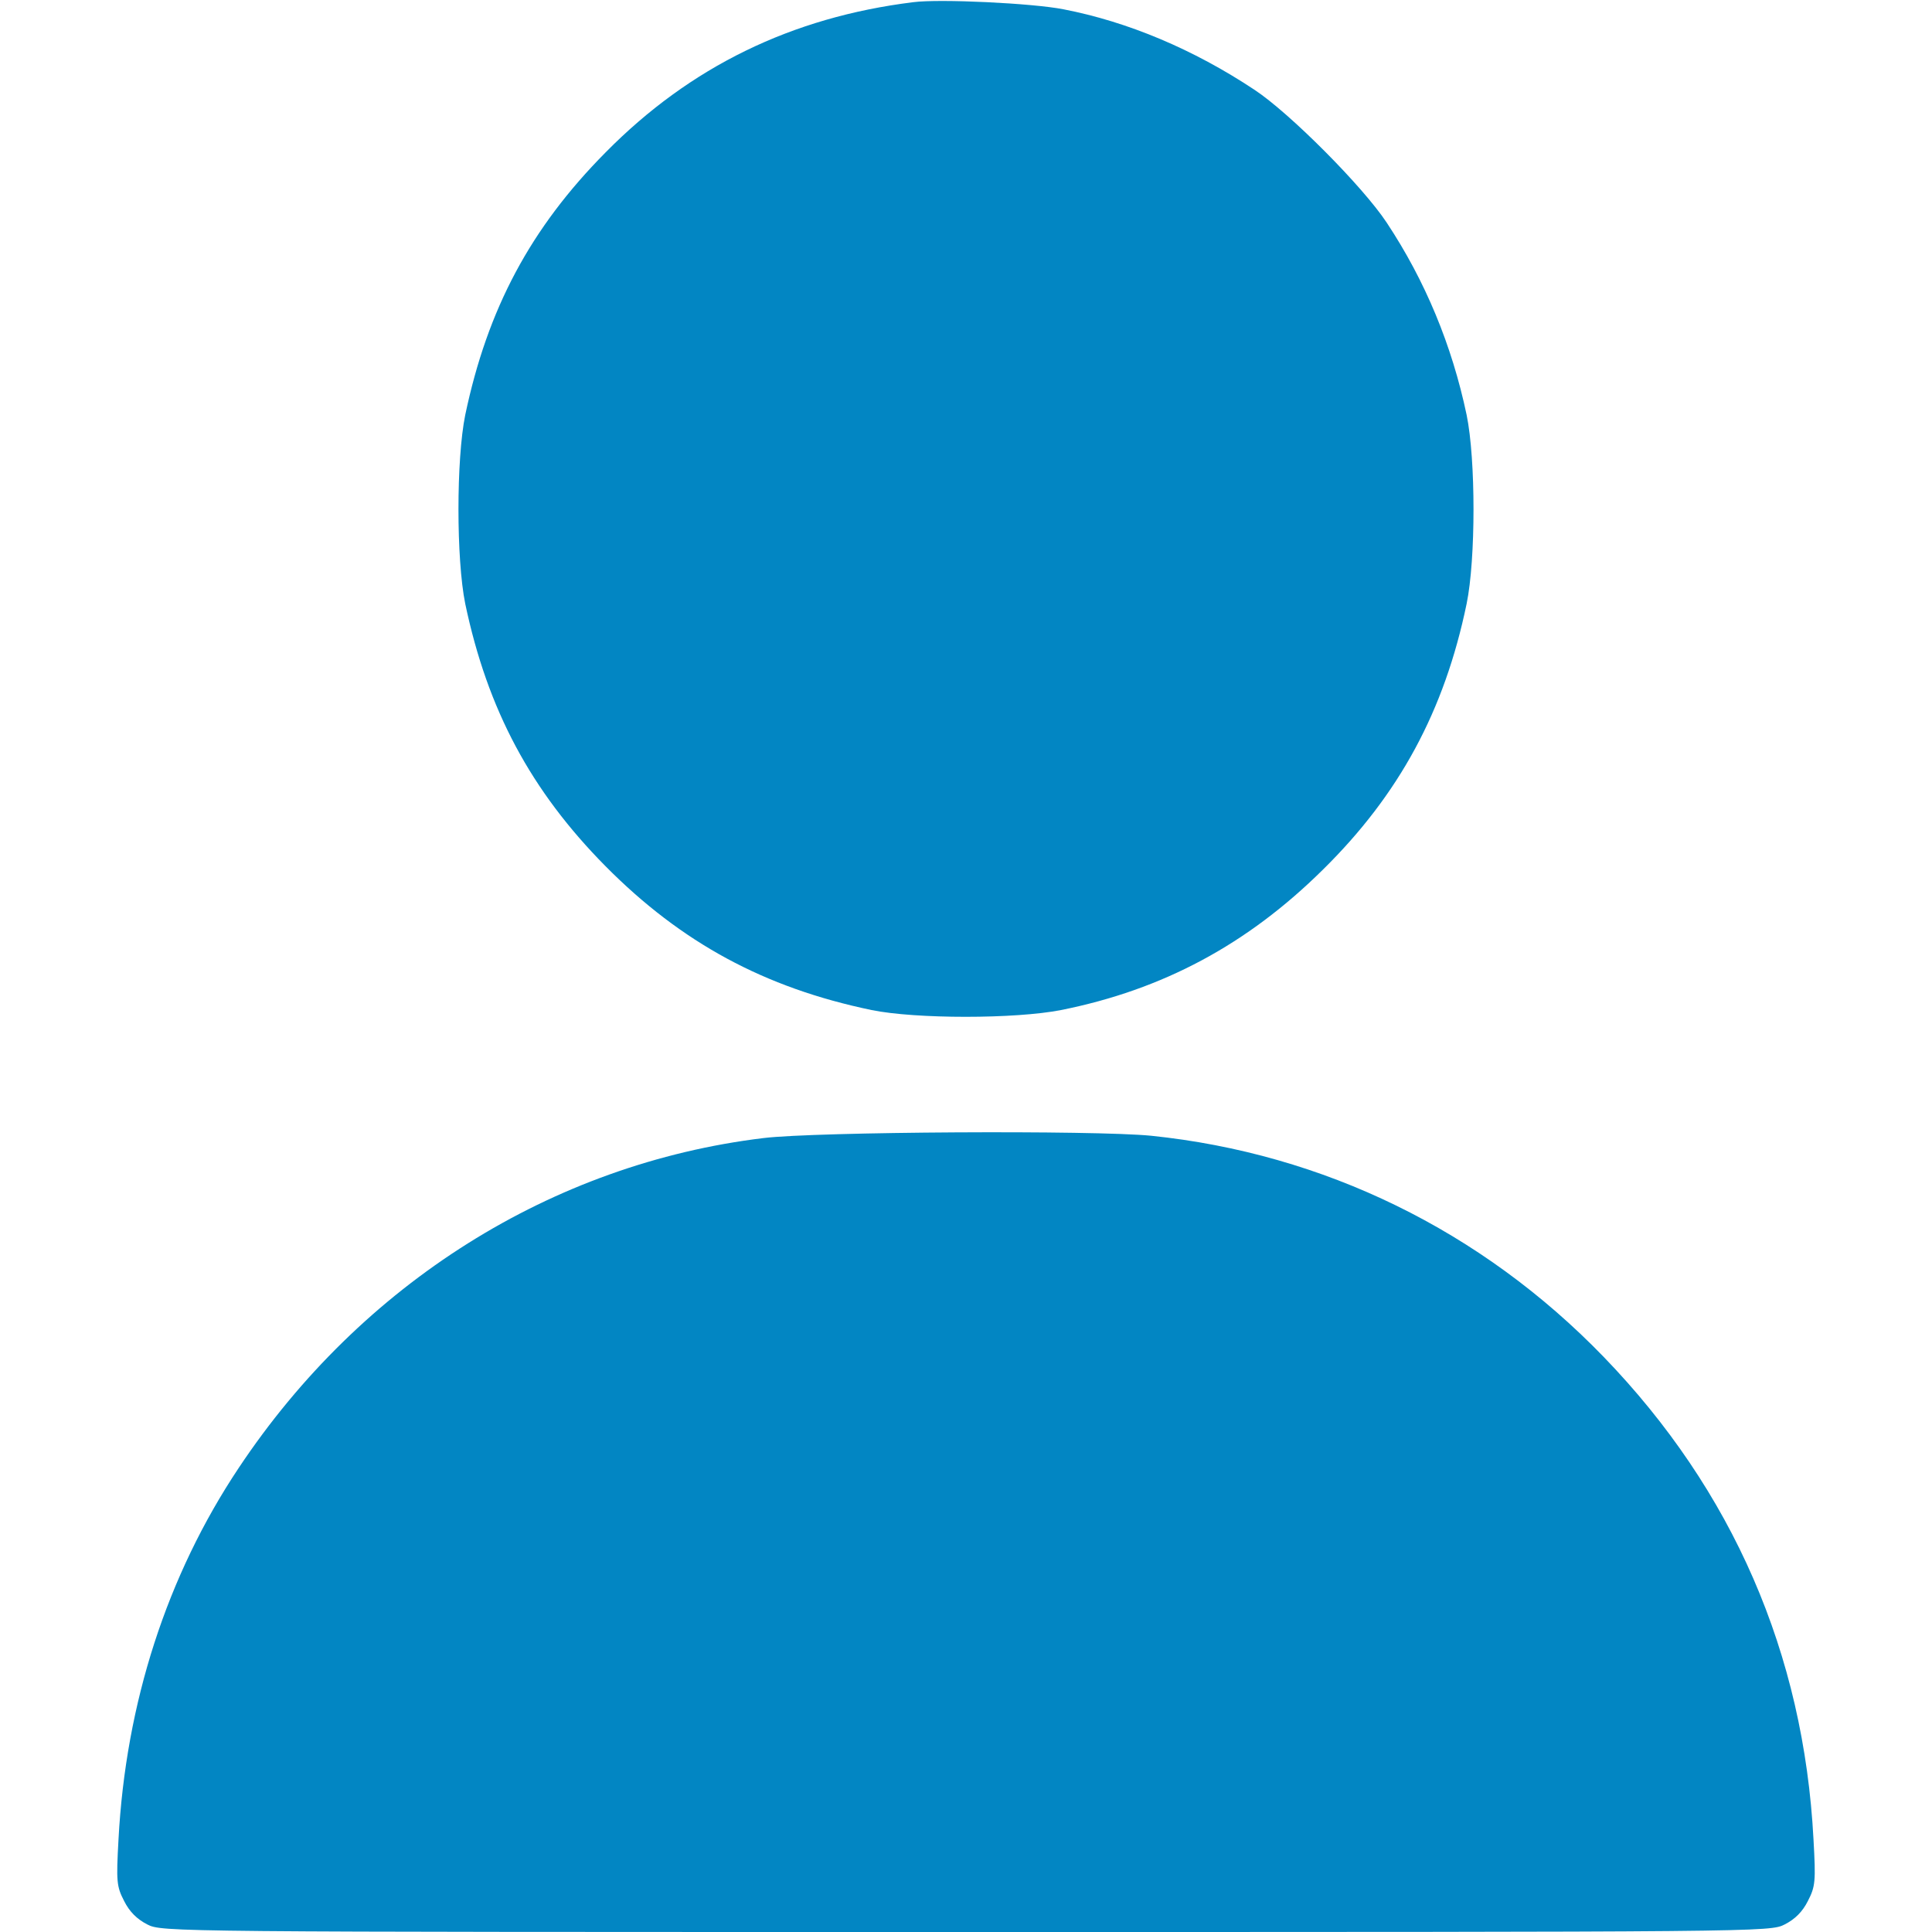
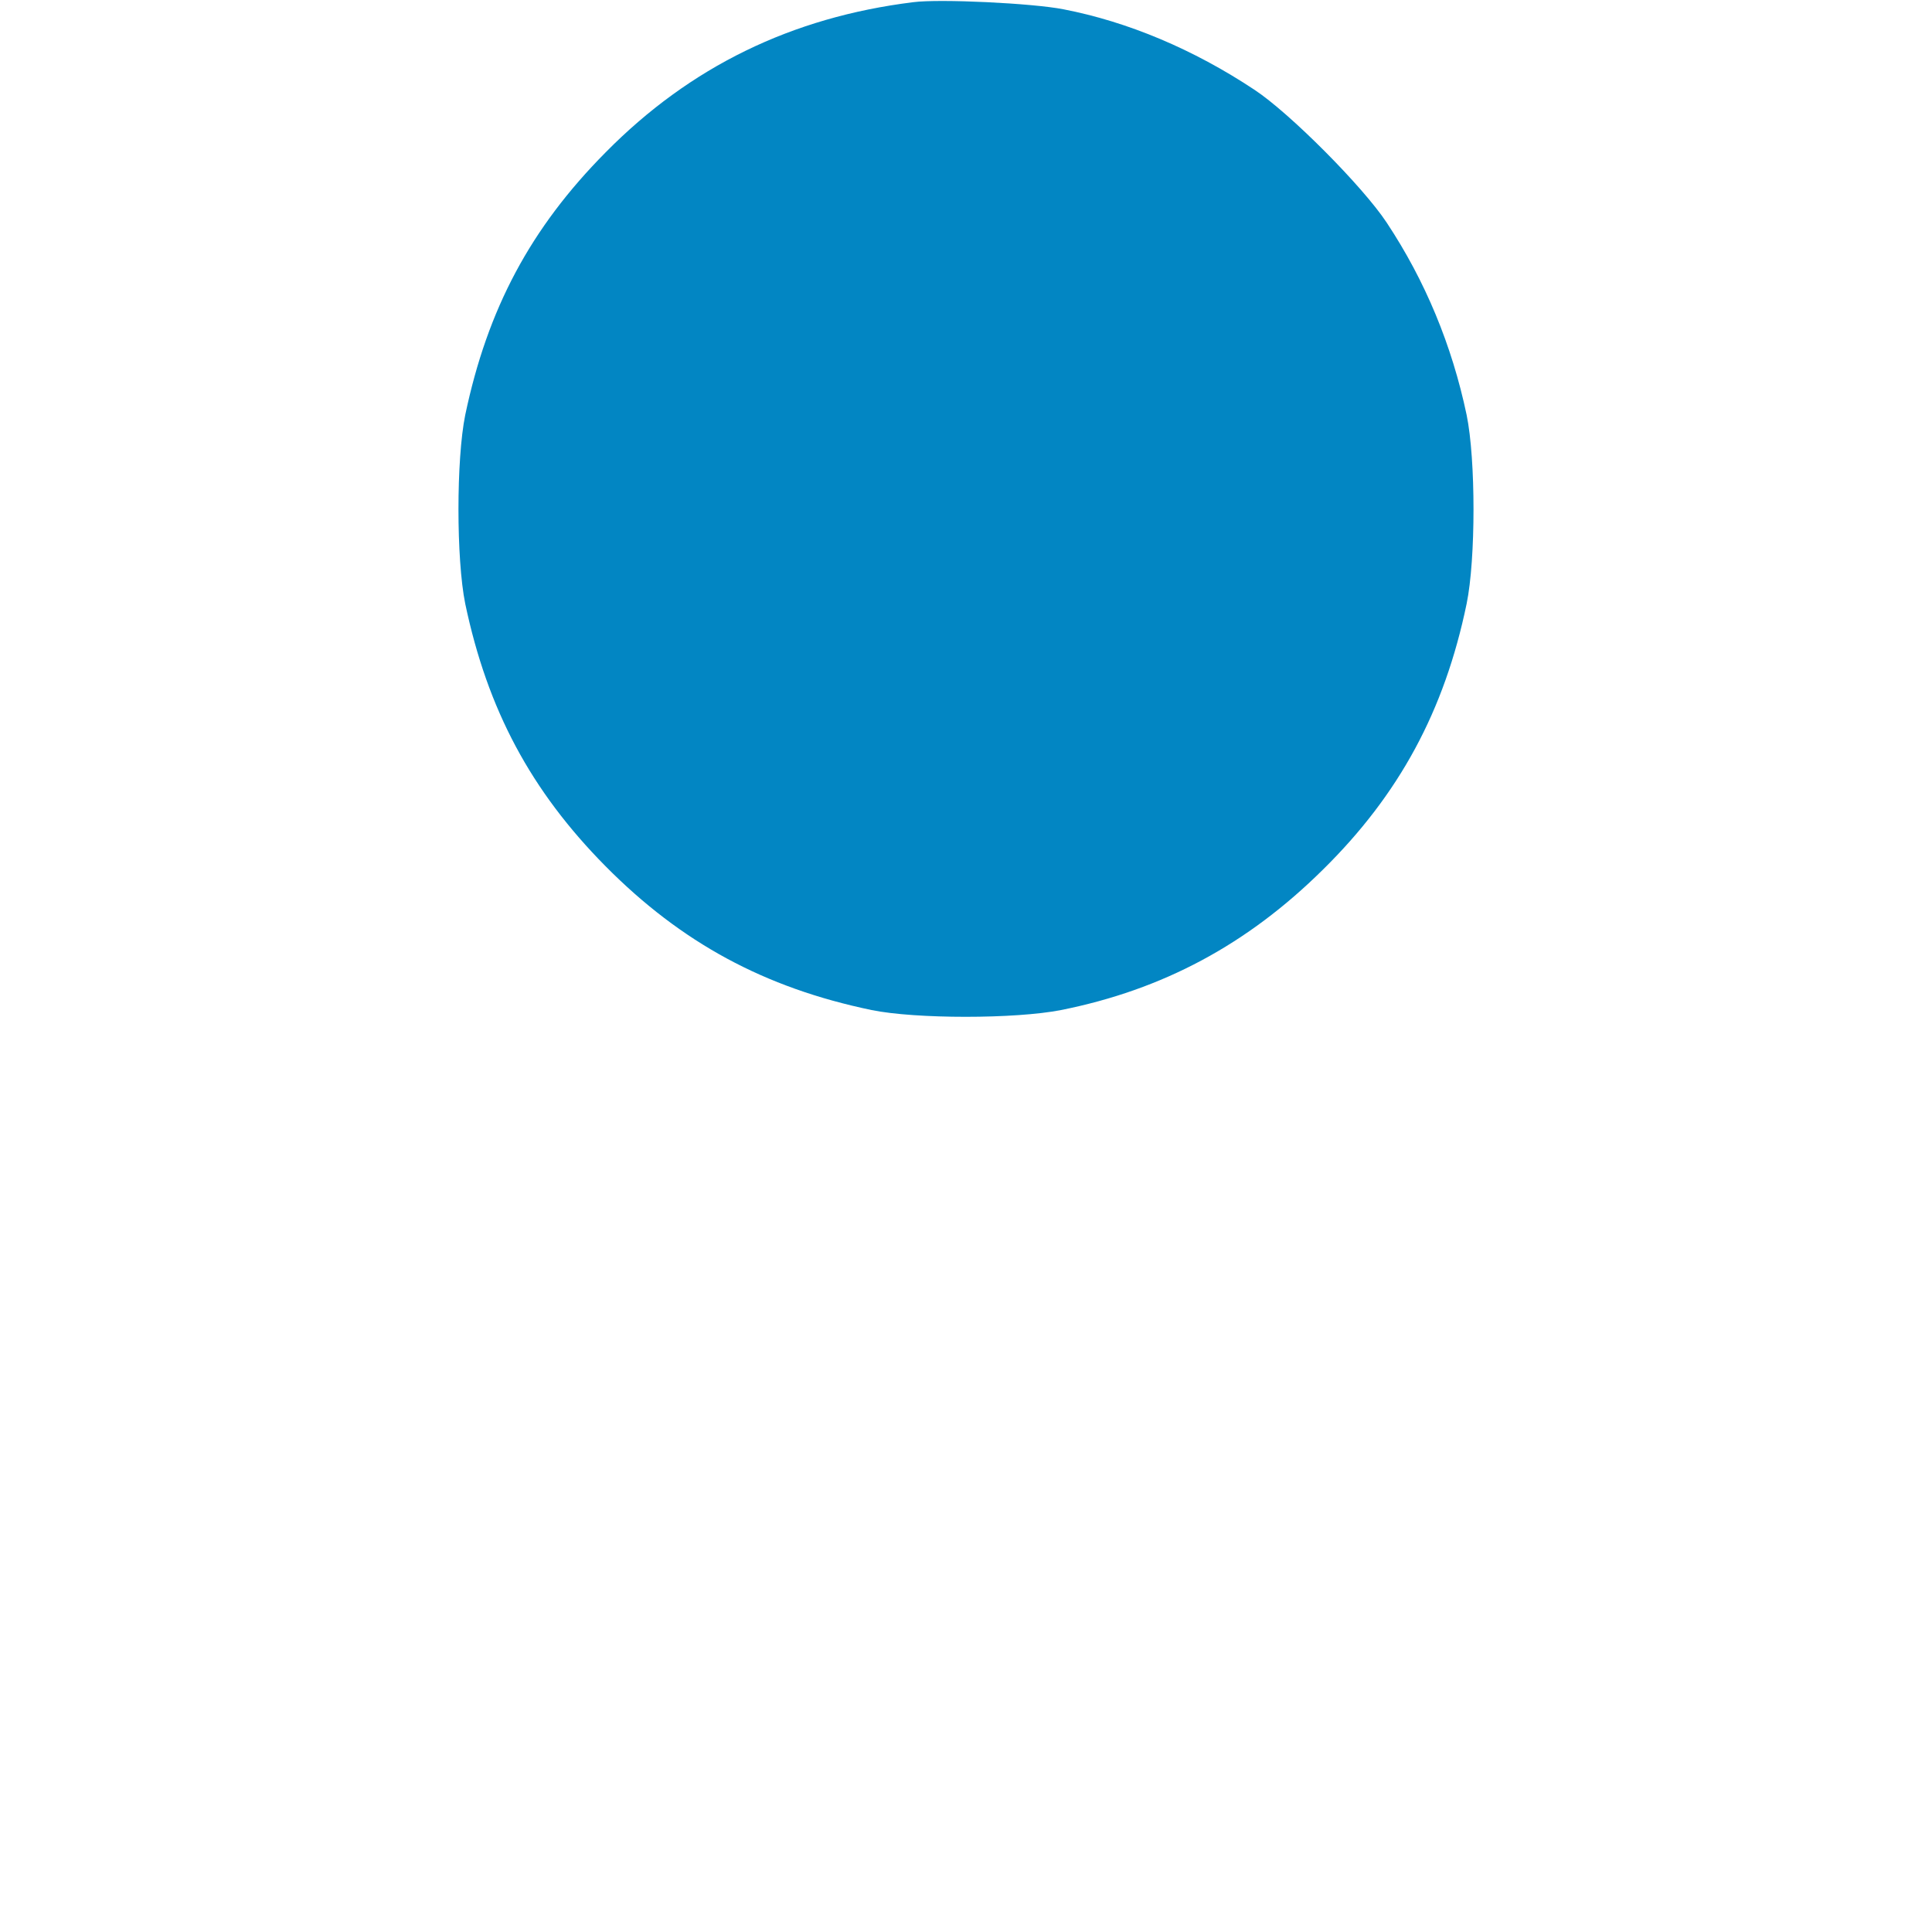
<svg xmlns="http://www.w3.org/2000/svg" width="15" height="15" viewBox="0 0 15 15" fill="none">
  <path d="M7.09 0.017C6.146 0.134 5.358 0.518 4.702 1.183C4.119 1.771 3.785 2.398 3.612 3.222C3.542 3.567 3.542 4.341 3.612 4.687C3.785 5.51 4.122 6.14 4.702 6.726C5.291 7.32 5.935 7.669 6.767 7.842C7.11 7.912 7.881 7.912 8.238 7.842C9.029 7.684 9.685 7.332 10.271 6.752C10.863 6.169 11.215 5.519 11.387 4.687C11.458 4.341 11.458 3.567 11.387 3.222C11.273 2.68 11.065 2.179 10.766 1.728C10.582 1.449 10.011 0.875 9.738 0.696C9.266 0.383 8.757 0.169 8.256 0.072C8.018 0.025 7.295 -0.01 7.09 0.017Z" fill="#0286C3" />
-   <path d="M5.927 8.836C4.286 9.035 2.807 9.964 1.854 11.396C1.295 12.234 0.976 13.225 0.92 14.282C0.902 14.607 0.905 14.646 0.964 14.76C1.005 14.842 1.063 14.9 1.143 14.941C1.257 15 1.301 15 7.5 15C13.699 15 13.743 15 13.857 14.941C13.937 14.9 13.995 14.842 14.036 14.76C14.095 14.646 14.098 14.607 14.08 14.282C14.004 12.838 13.453 11.572 12.451 10.535C11.502 9.554 10.277 8.956 8.938 8.818C8.496 8.774 6.334 8.786 5.927 8.836Z" fill="#0286C3" />
</svg>